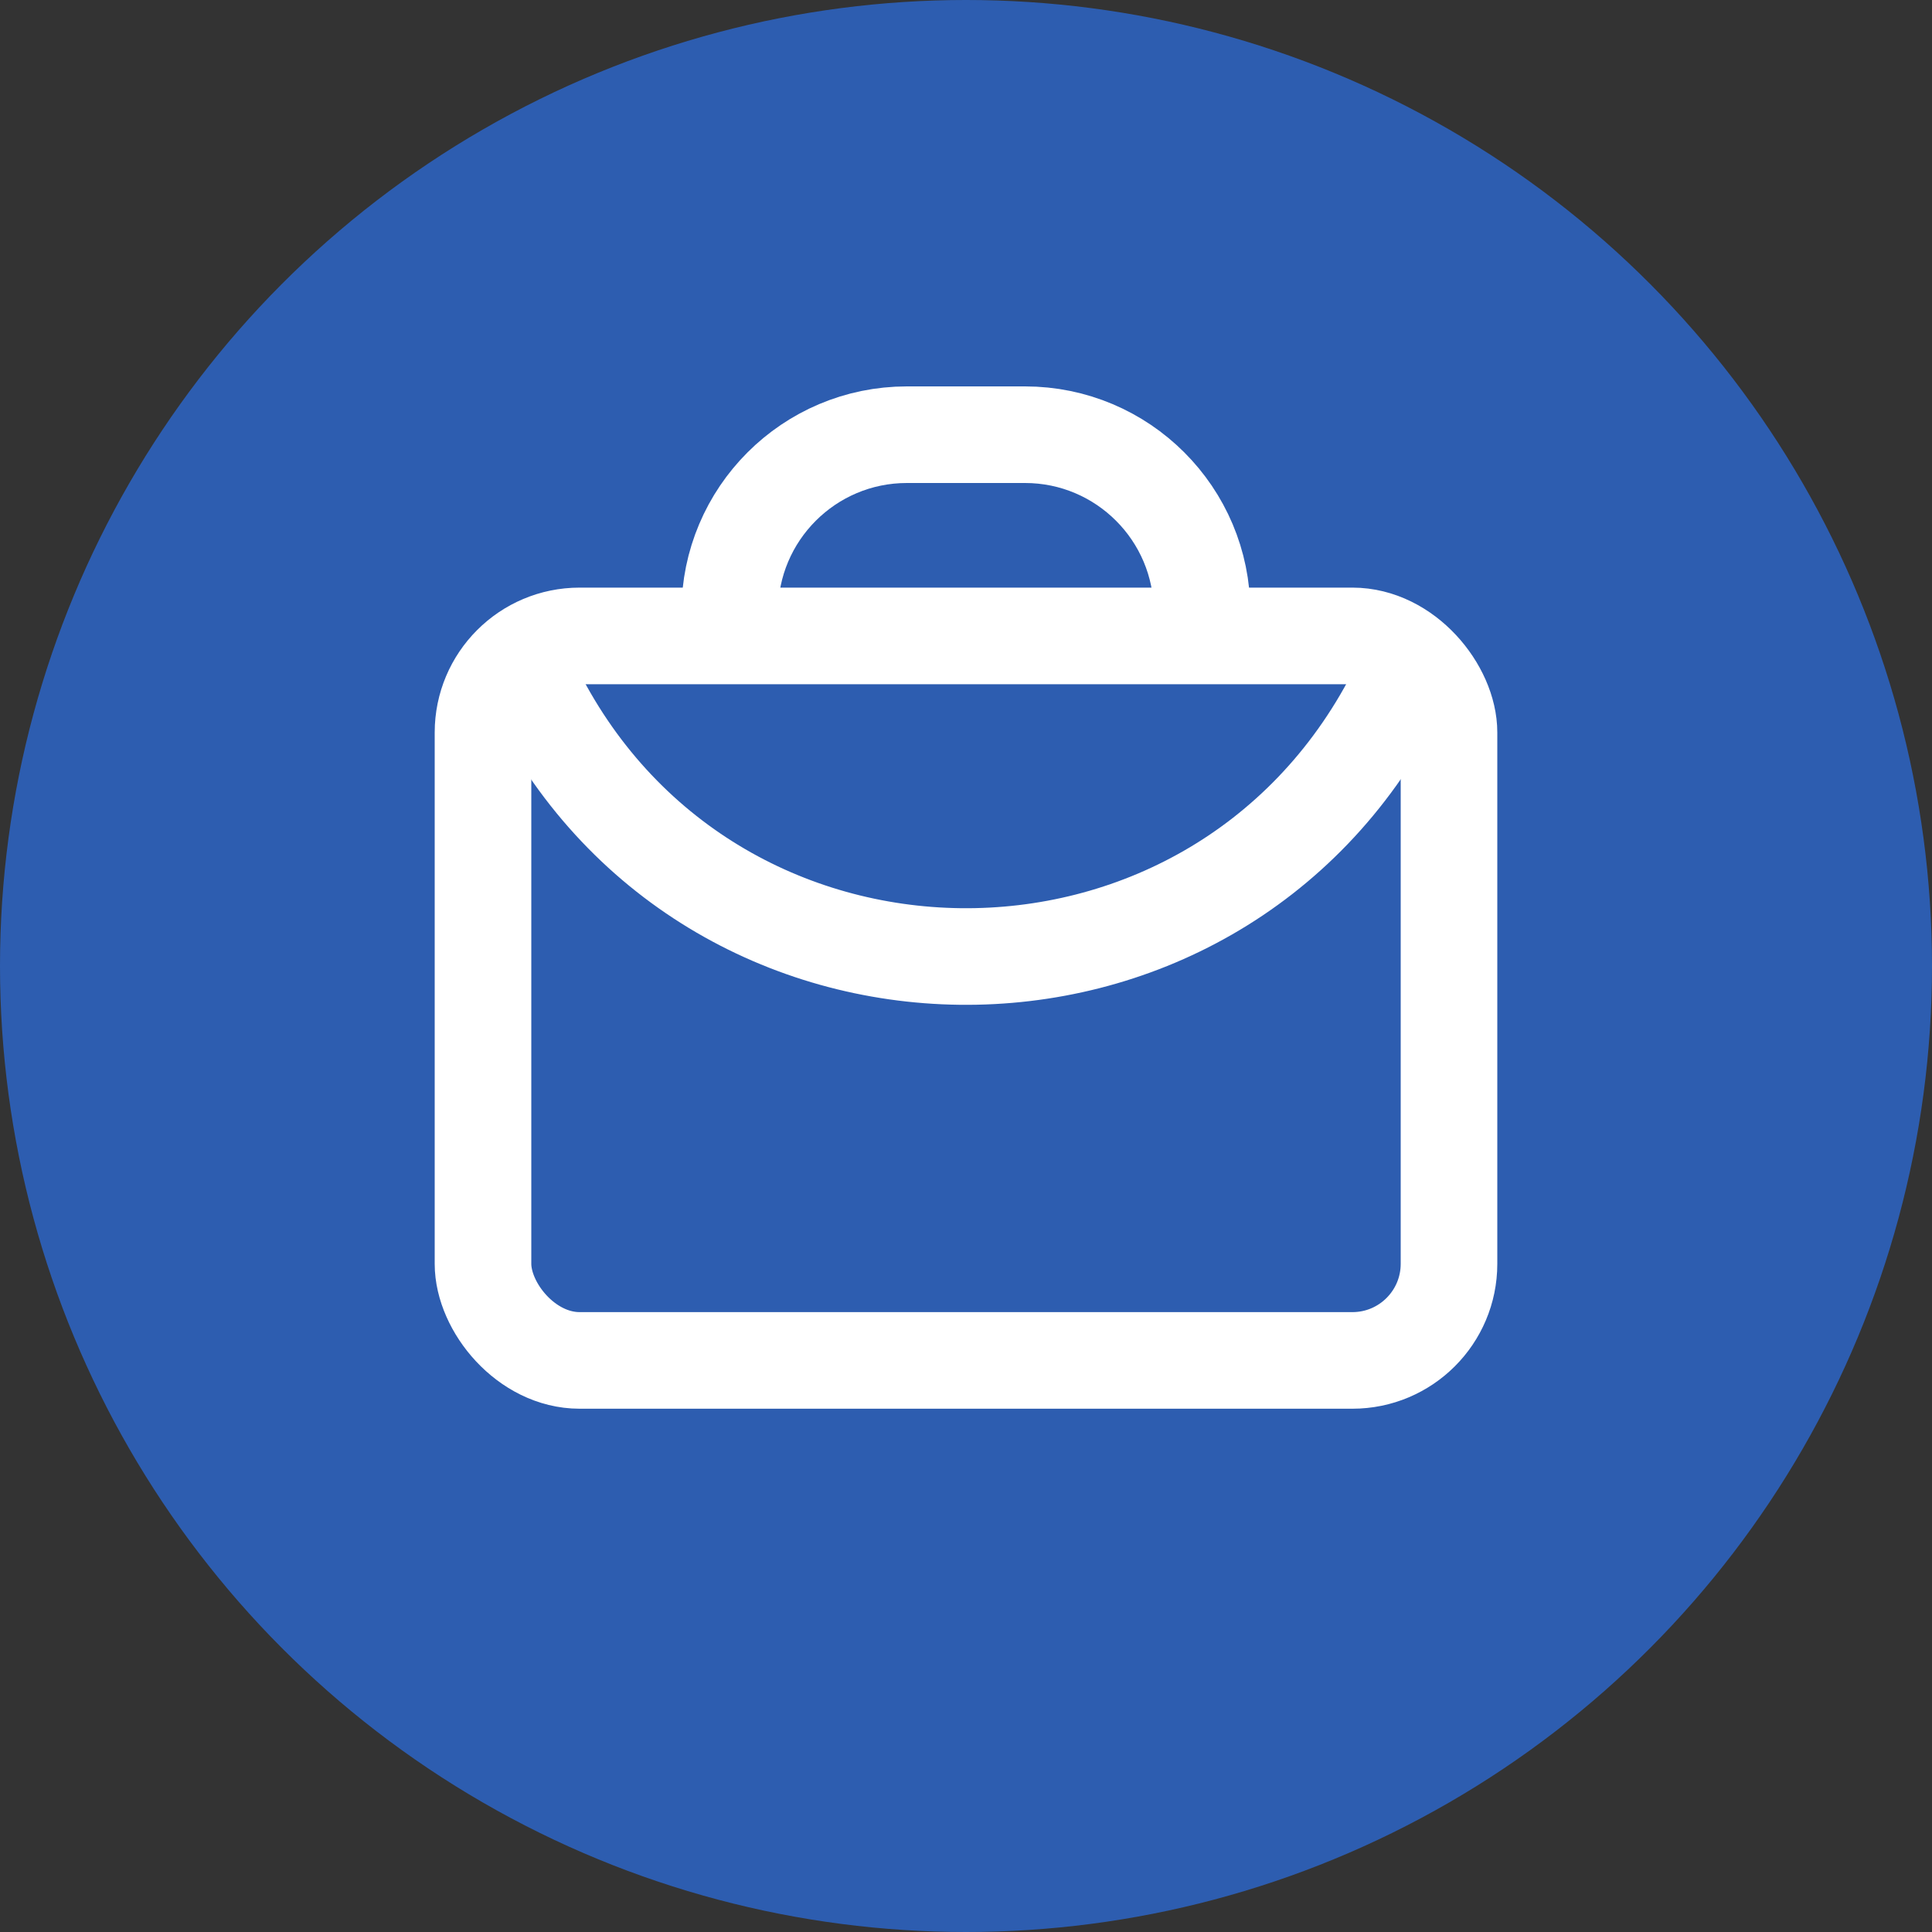
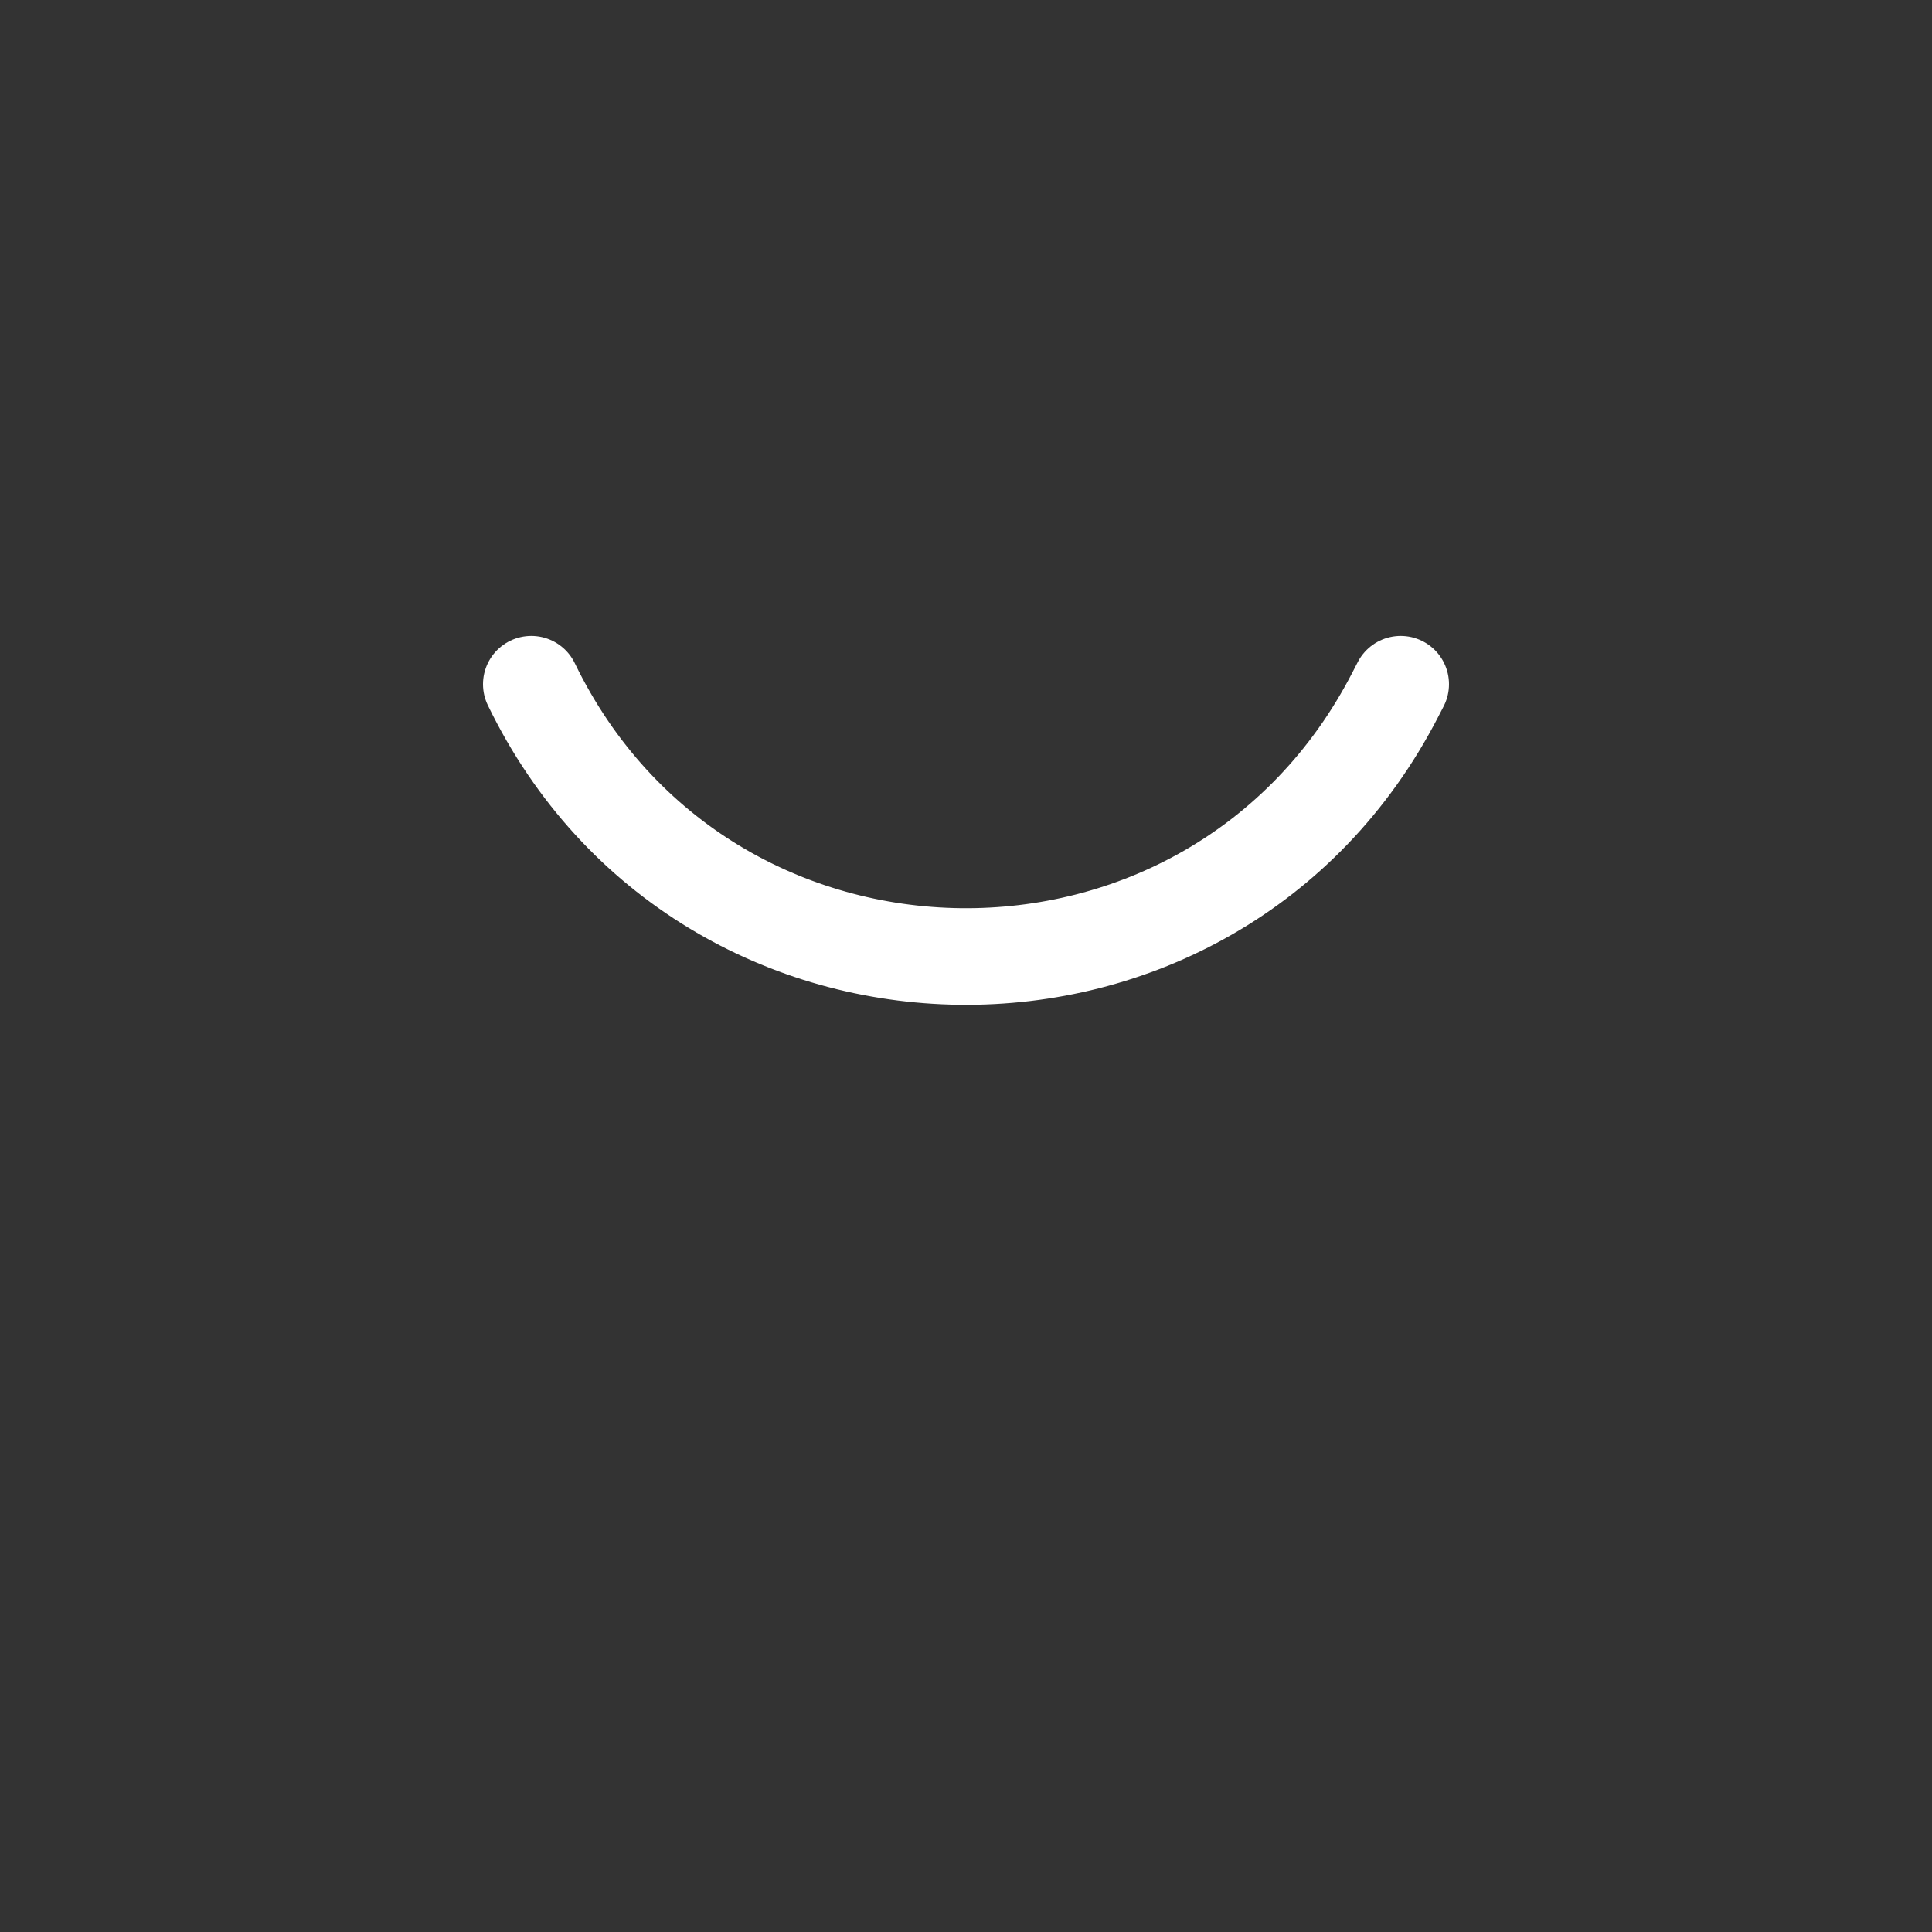
<svg xmlns="http://www.w3.org/2000/svg" width="40" height="40" viewBox="0 0 40 40" fill="none">
  <rect x="0" y="0" width="40" height="40" fill="#333333" stroke="none" />
-   <circle cx="20" cy="20" r="20" fill="#2D5DB0" />
-   <rect x="10" y="13.166" width="20" height="15" rx="2" stroke="white" stroke-width="2" />
  <path d="M11 14.166C14.595 21.582 25.114 21.71 28.888 14.383L29 14.166" stroke="white" stroke-width="2" stroke-linecap="round" stroke-linejoin="round" />
-   <path d="M15.109 12.667C15.109 10.642 16.751 9 18.776 9H21.221C23.245 9 24.887 10.642 24.887 12.667" stroke="white" stroke-width="2" stroke-linecap="round" stroke-linejoin="round" />
</svg>